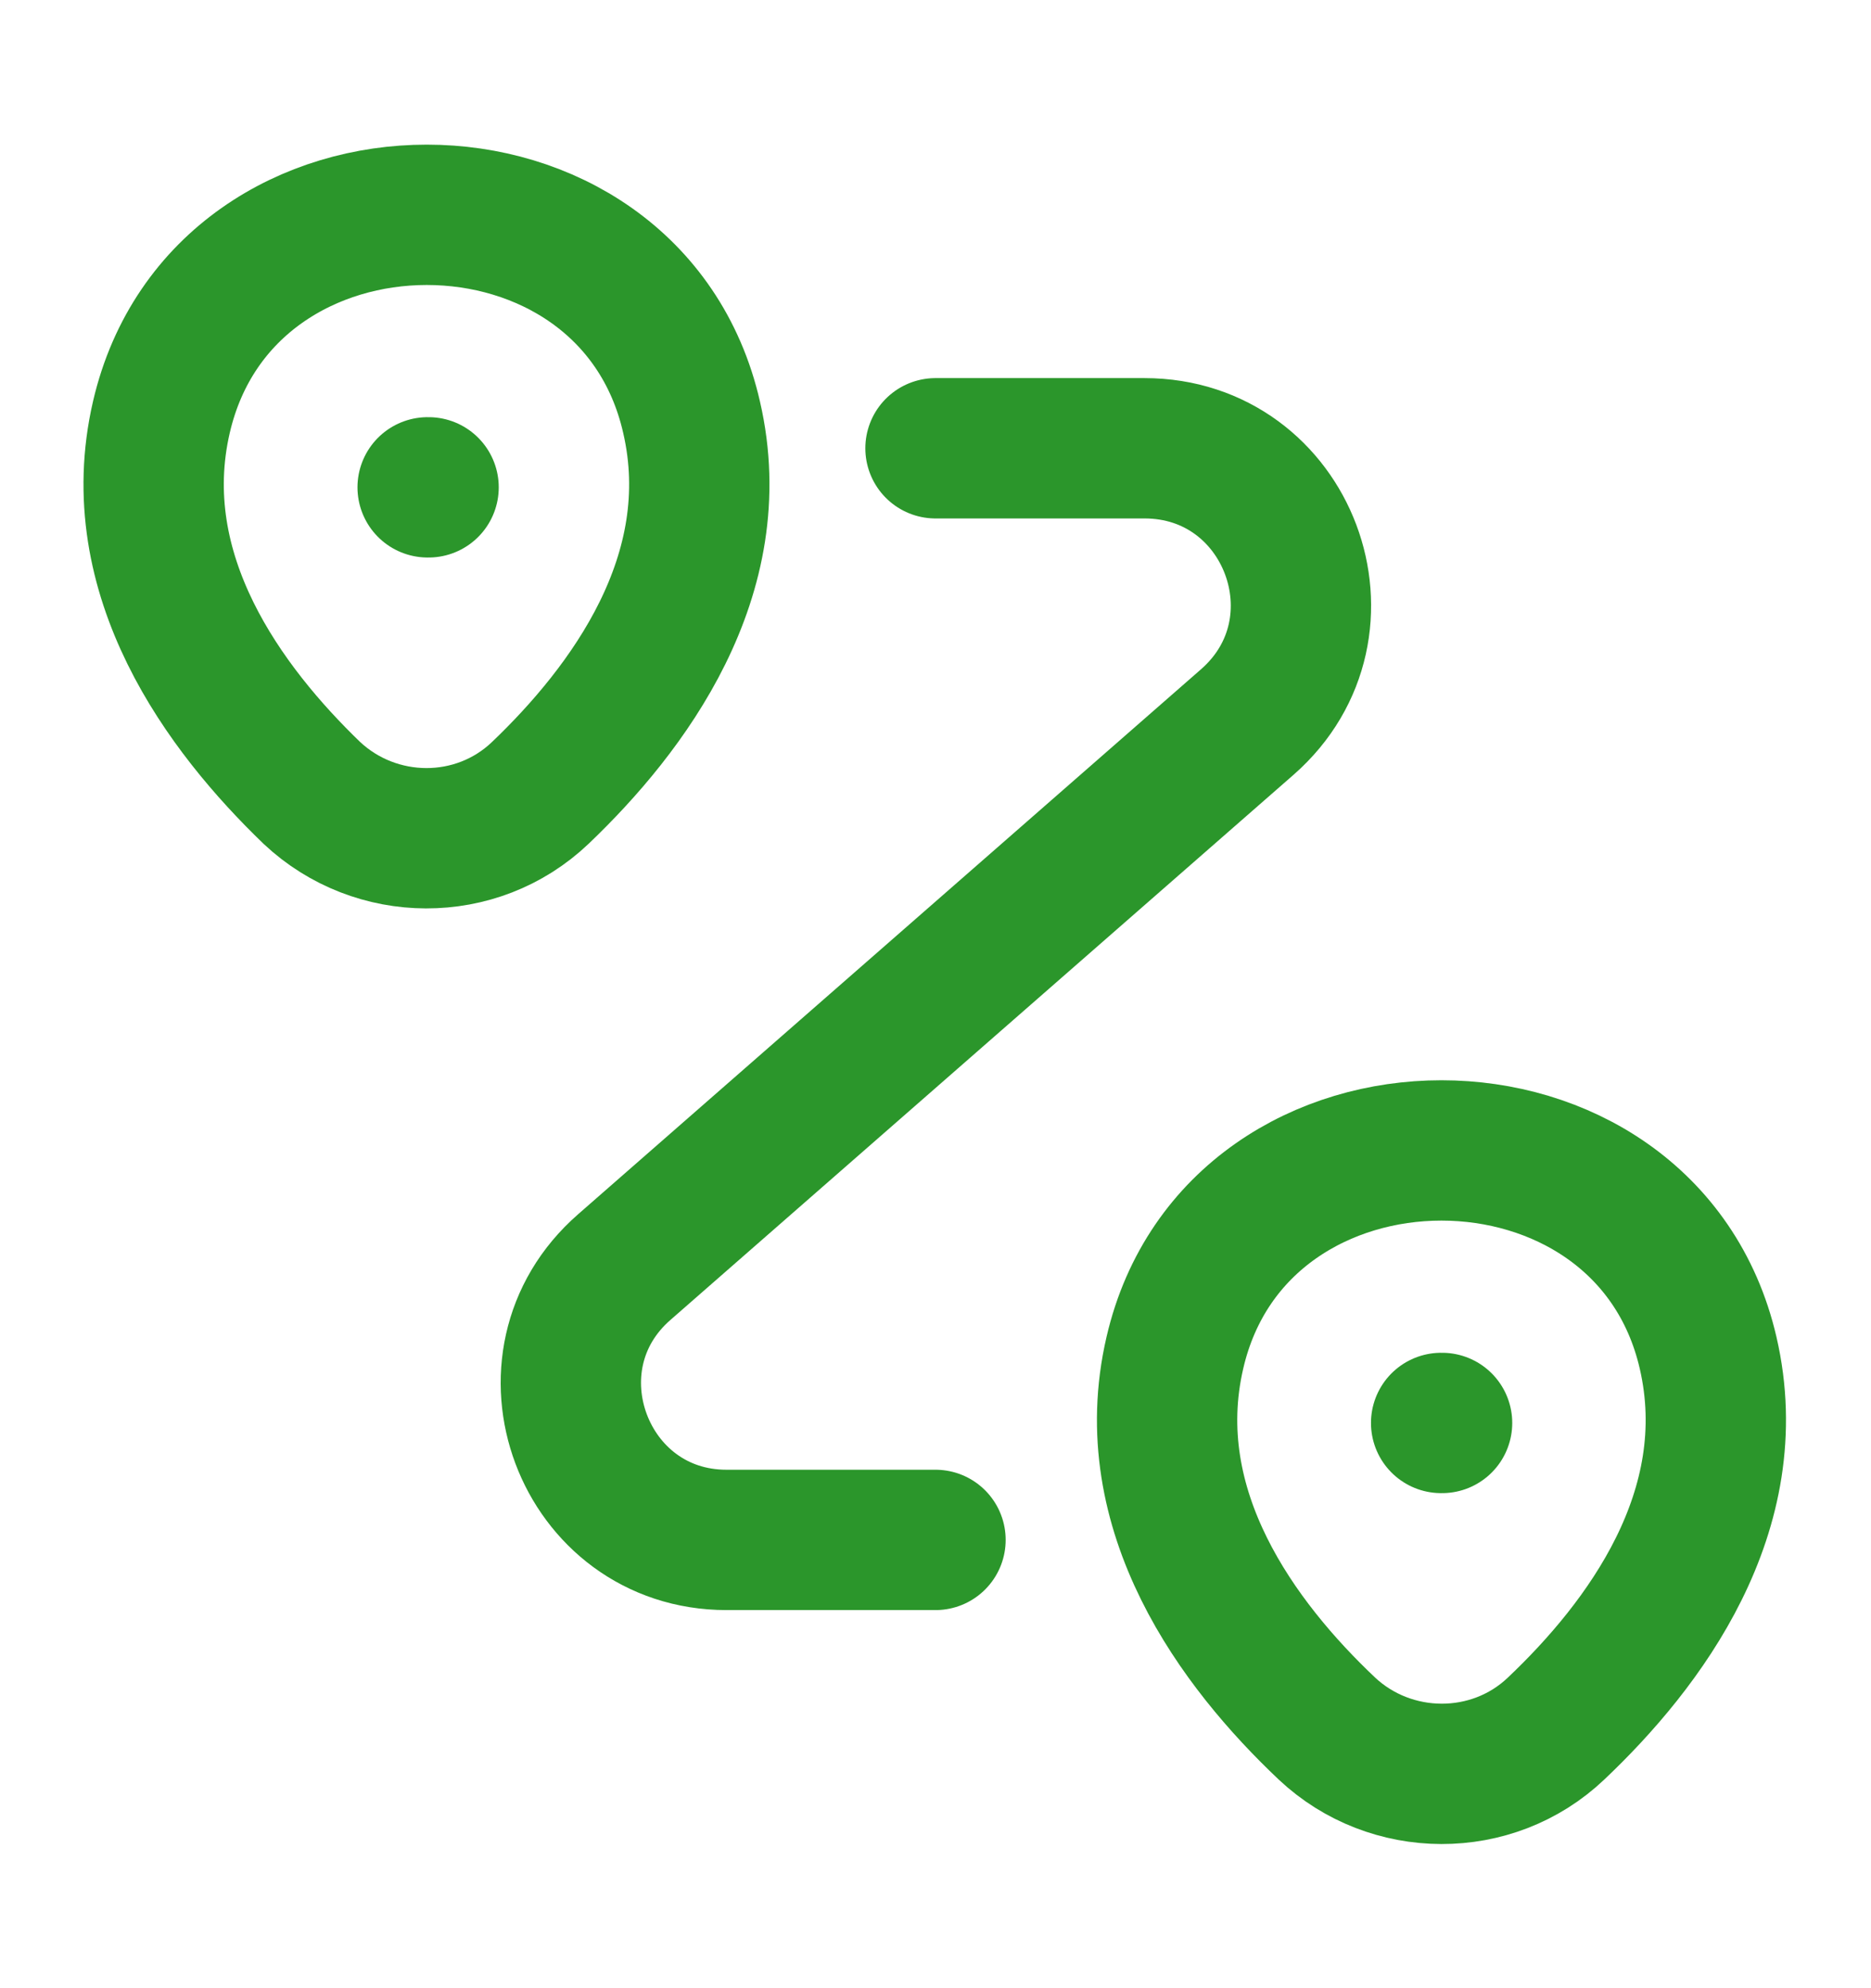
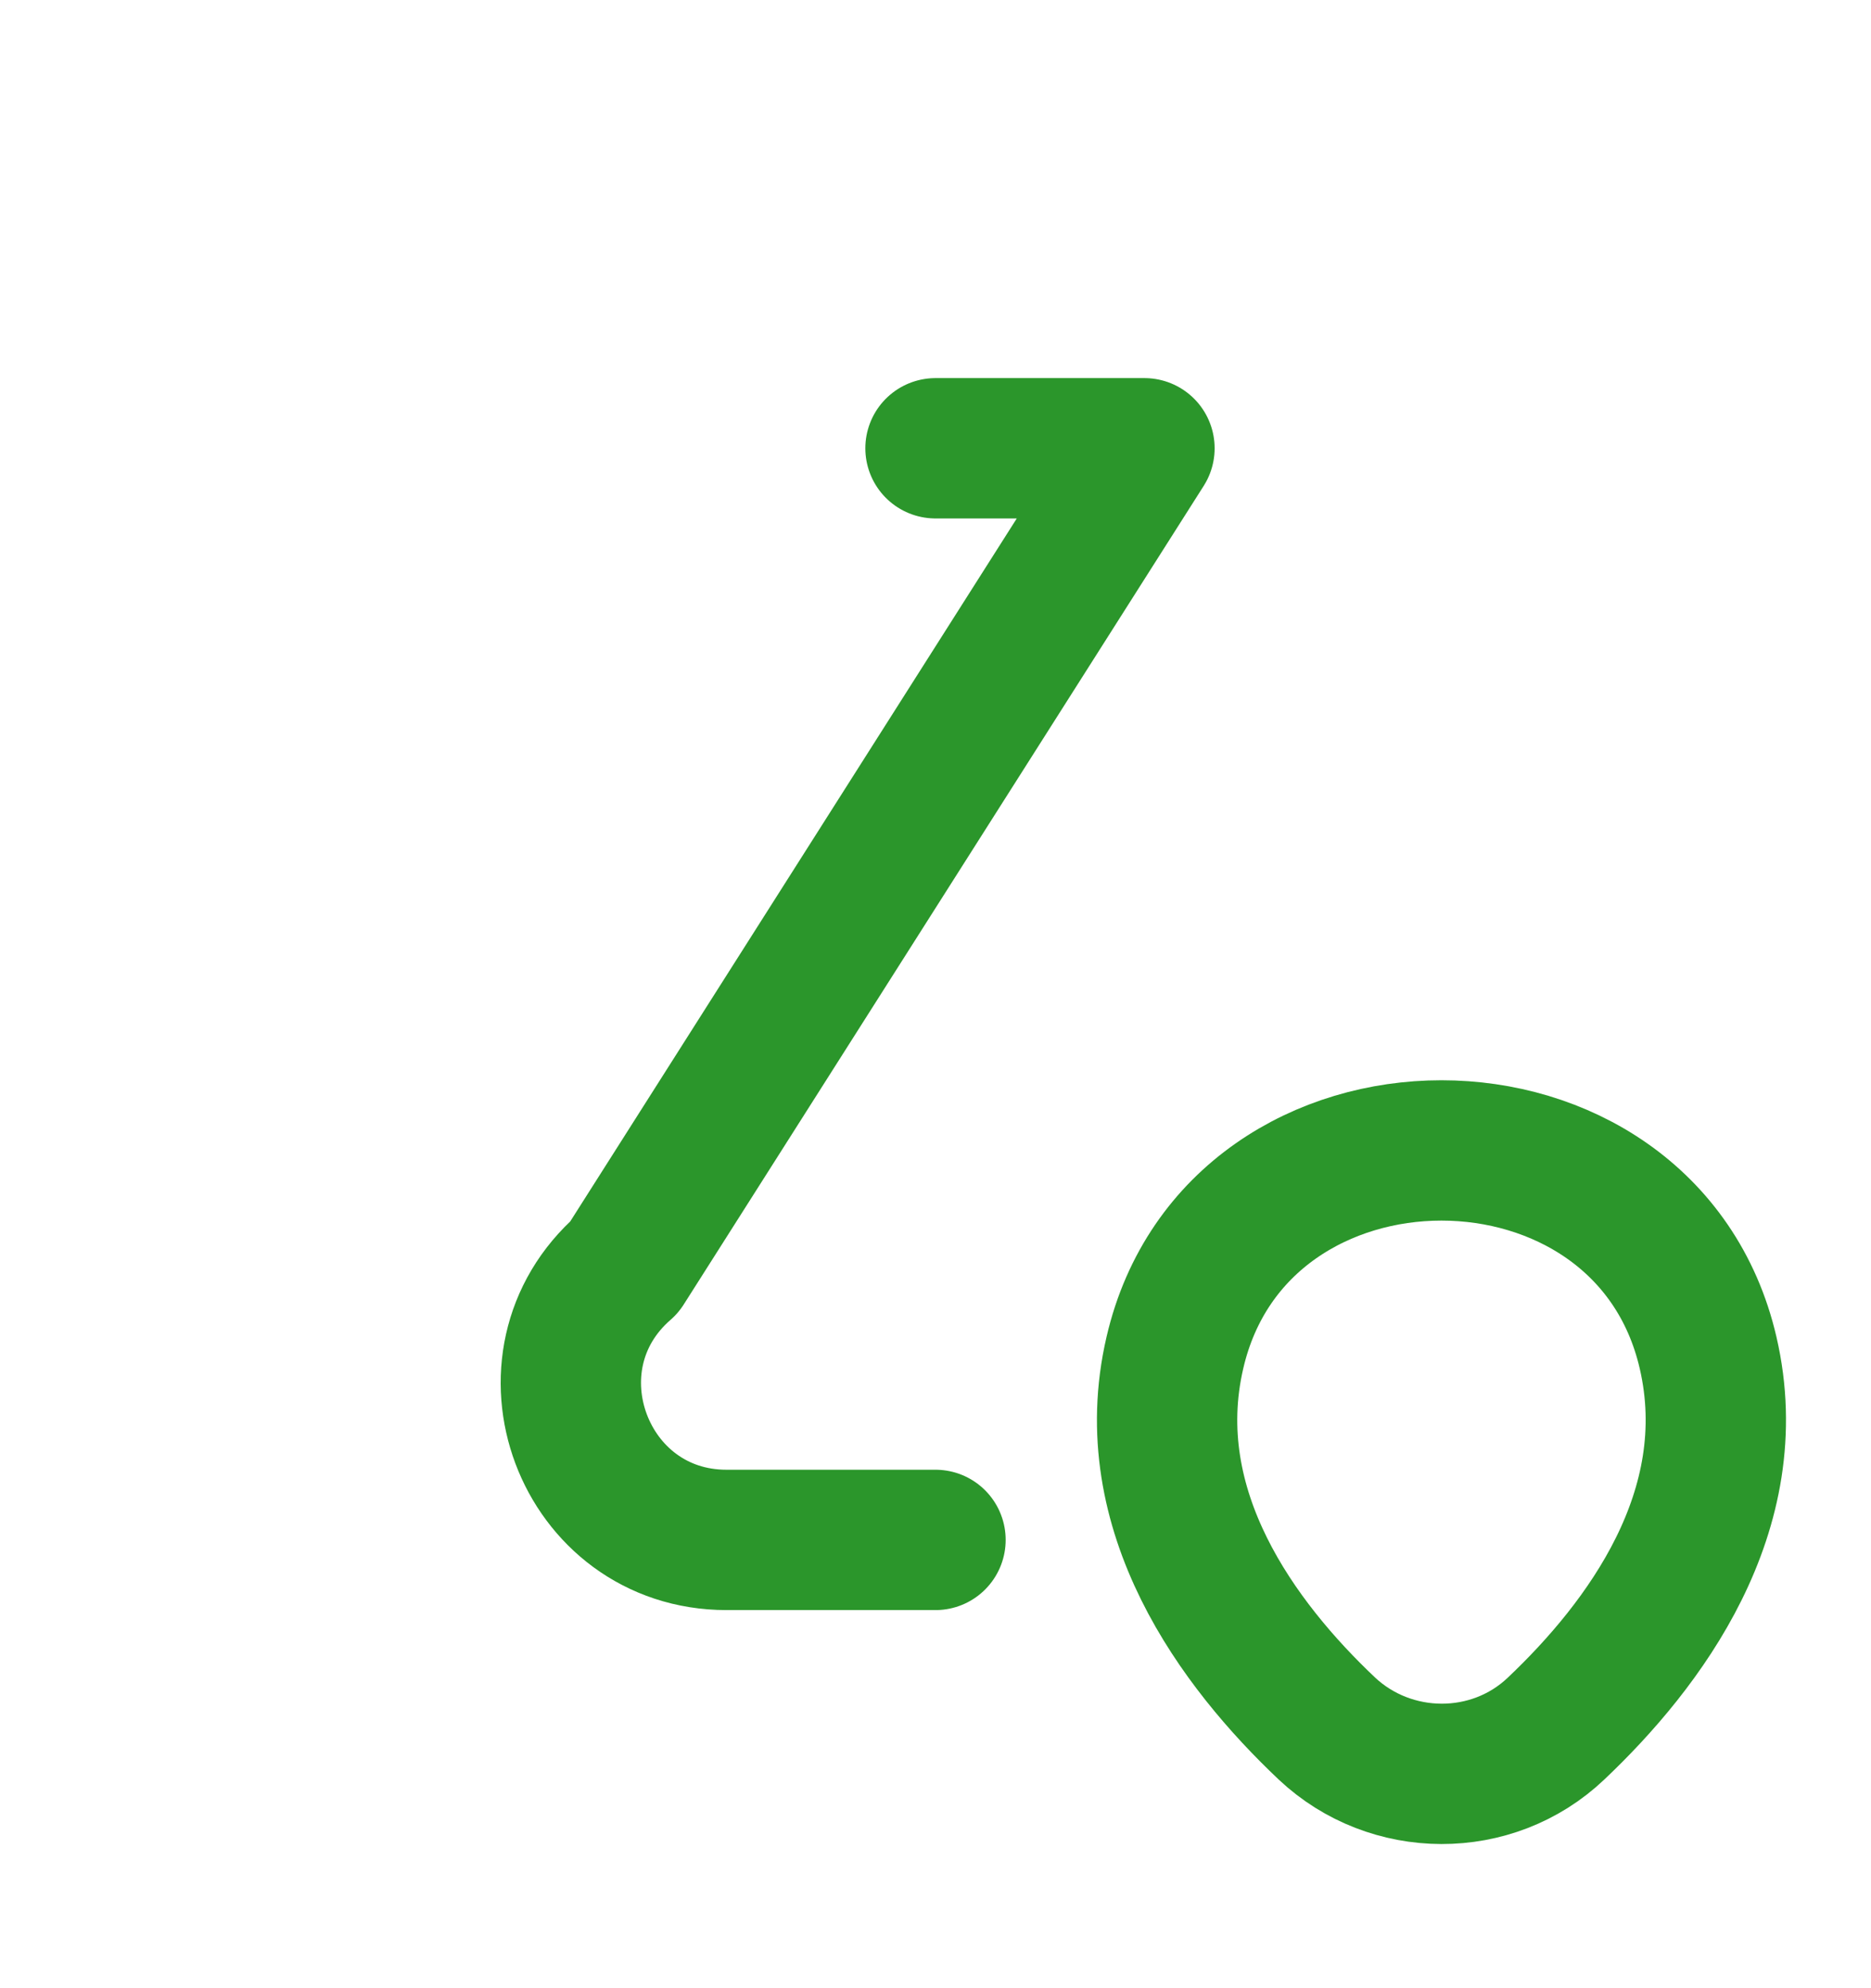
<svg xmlns="http://www.w3.org/2000/svg" width="16" height="17" viewBox="0 0 16 17" fill="none">
  <g id="vuesax/linear/routing">
    <g id="routing">
-       <path id="Vector" d="M1.38 3.567C1.914 1.26 5.387 1.26 5.914 3.567C6.227 4.92 5.367 6.067 4.62 6.78C4.074 7.3 3.214 7.293 2.667 6.78C1.927 6.067 1.067 4.92 1.38 3.567Z" stroke="#2B962B" stroke-width="1.2" />
      <path id="Vector_2" d="M10.047 11.567C10.58 9.26 14.073 9.26 14.607 11.567C14.92 12.92 14.06 14.067 13.307 14.78C12.76 15.3 11.893 15.293 11.347 14.78C10.593 14.067 9.733 12.92 10.047 11.567Z" stroke="#2B962B" stroke-width="1.2" />
-       <path id="Vector_3" d="M8 3.833H9.787C11.02 3.833 11.594 5.36 10.667 6.173L5.34 10.833C4.413 11.64 4.987 13.167 6.213 13.167H8" stroke="#2B962B" stroke-width="1.2" stroke-linecap="round" stroke-linejoin="round" />
-       <path id="Vector_4" d="M3.657 4.167H3.665" stroke="#2B962B" stroke-width="1.2" stroke-linecap="round" stroke-linejoin="round" />
-       <path id="Vector_5" d="M12.324 12.167H12.332" stroke="#2B962B" stroke-width="1.2" stroke-linecap="round" stroke-linejoin="round" />
+       <path id="Vector_3" d="M8 3.833H9.787L5.34 10.833C4.413 11.64 4.987 13.167 6.213 13.167H8" stroke="#2B962B" stroke-width="1.2" stroke-linecap="round" stroke-linejoin="round" />
    </g>
  </g>
</svg>